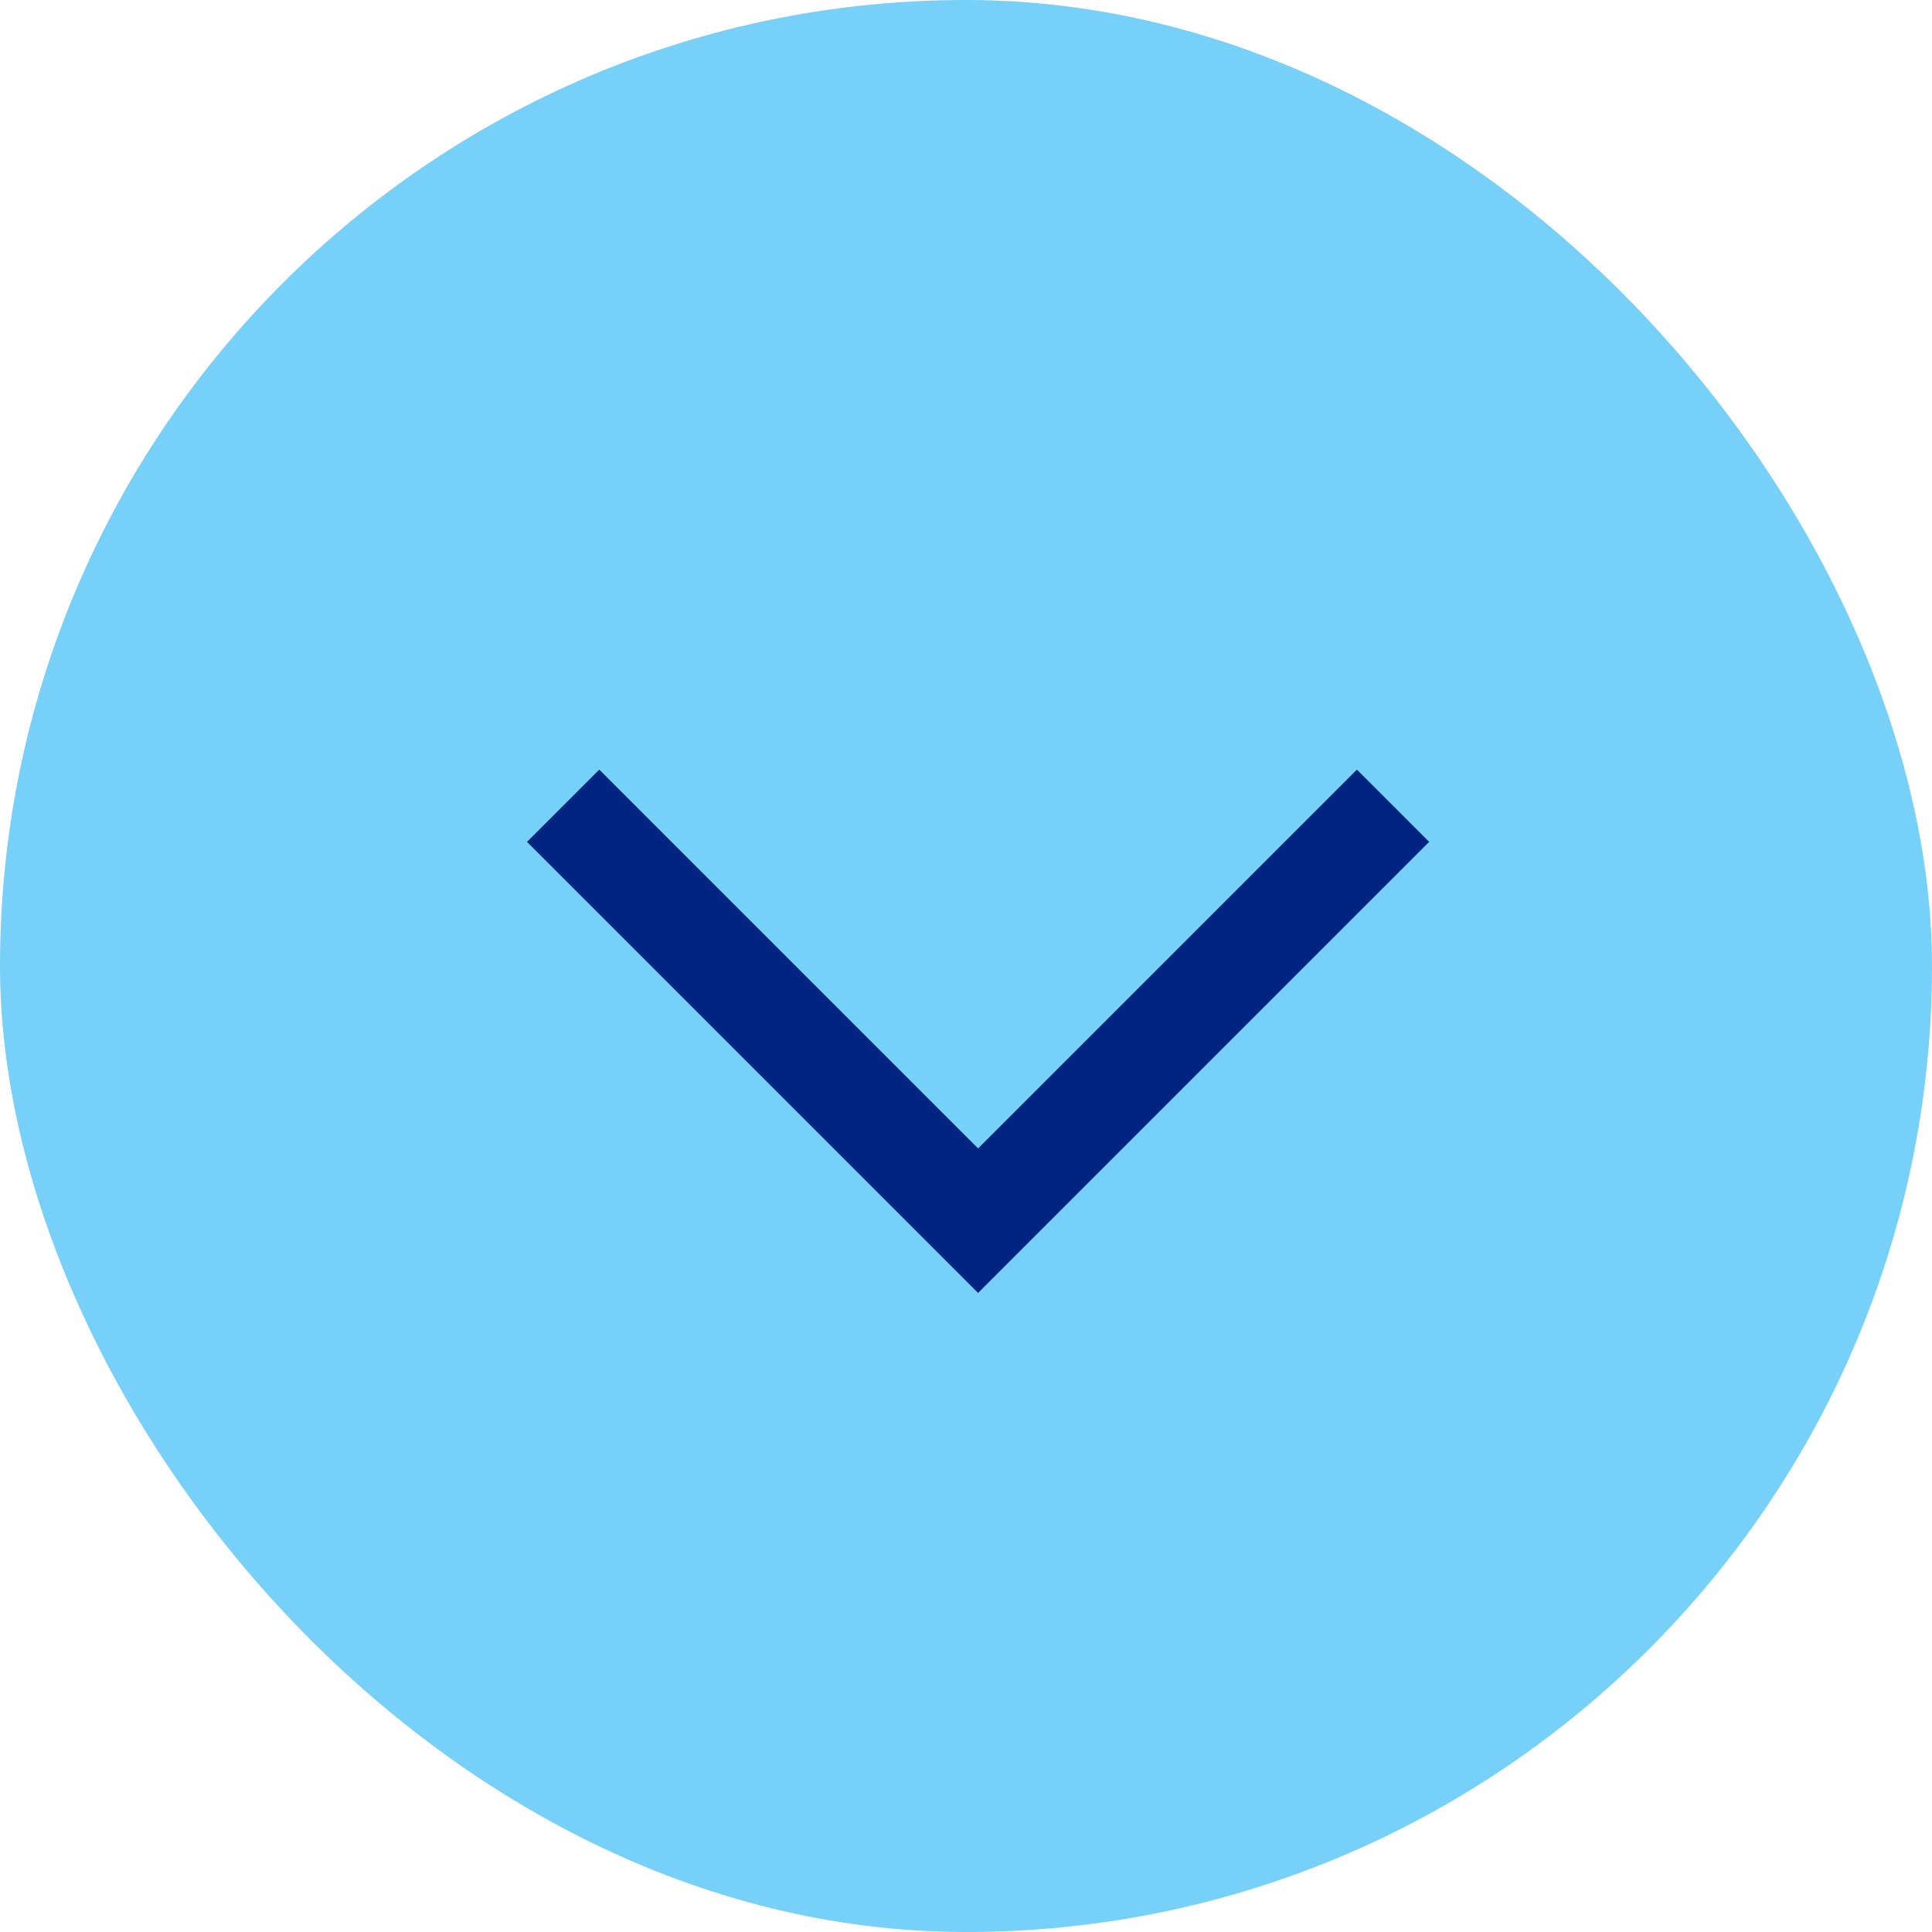
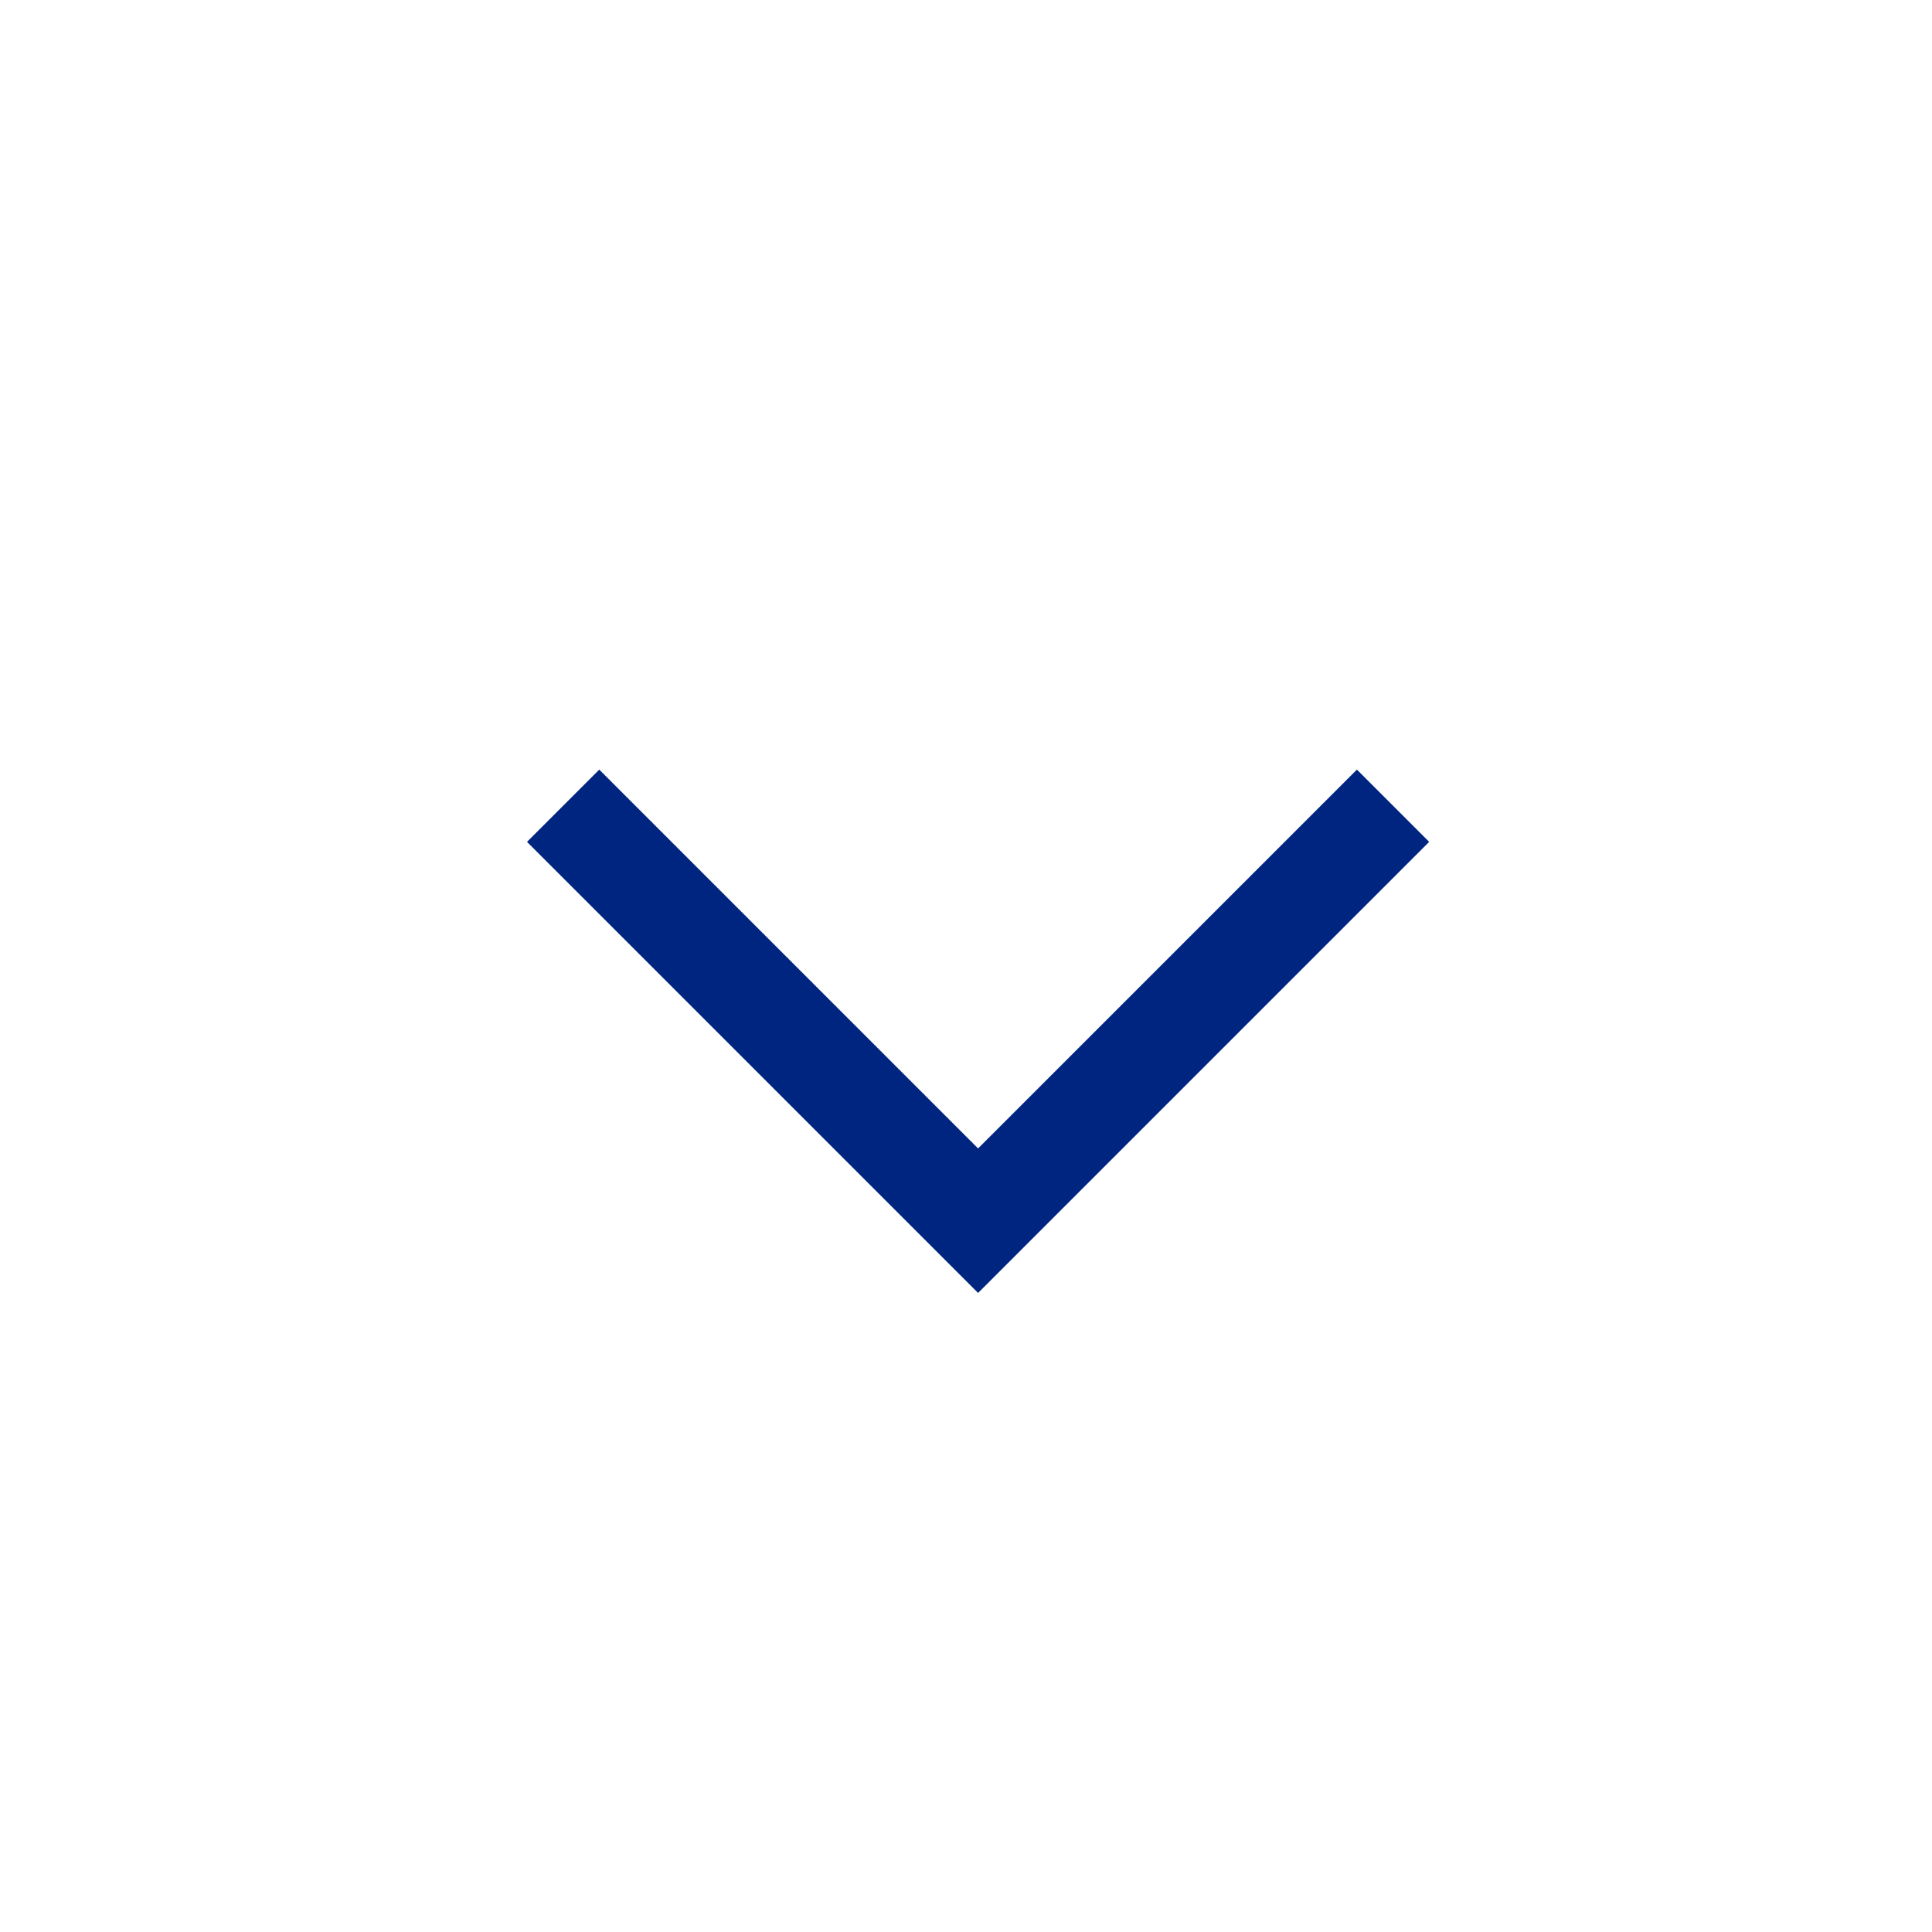
<svg xmlns="http://www.w3.org/2000/svg" width="75.622" height="75.622" viewBox="0 0 75.622 75.622">
  <defs>
    <style>
      .cls-1 {
        fill: #77d0f7;
      }

      .cls-2 {
        fill: none;
        stroke: #002581;
        stroke-width: 4px;
      }
    </style>
  </defs>
  <g id="Group_19" data-name="Group 19" transform="translate(-323 -583)">
-     <rect id="Rectangle_13" data-name="Rectangle 13" class="cls-1" width="75.622" height="75.622" rx="37.811" transform="translate(323 583)" />
    <path id="Path_5" data-name="Path 5" class="cls-2" d="M307.5,440.576l16.242,16.242,16.242-16.242" transform="translate(37.542 173.962)" />
  </g>
</svg>